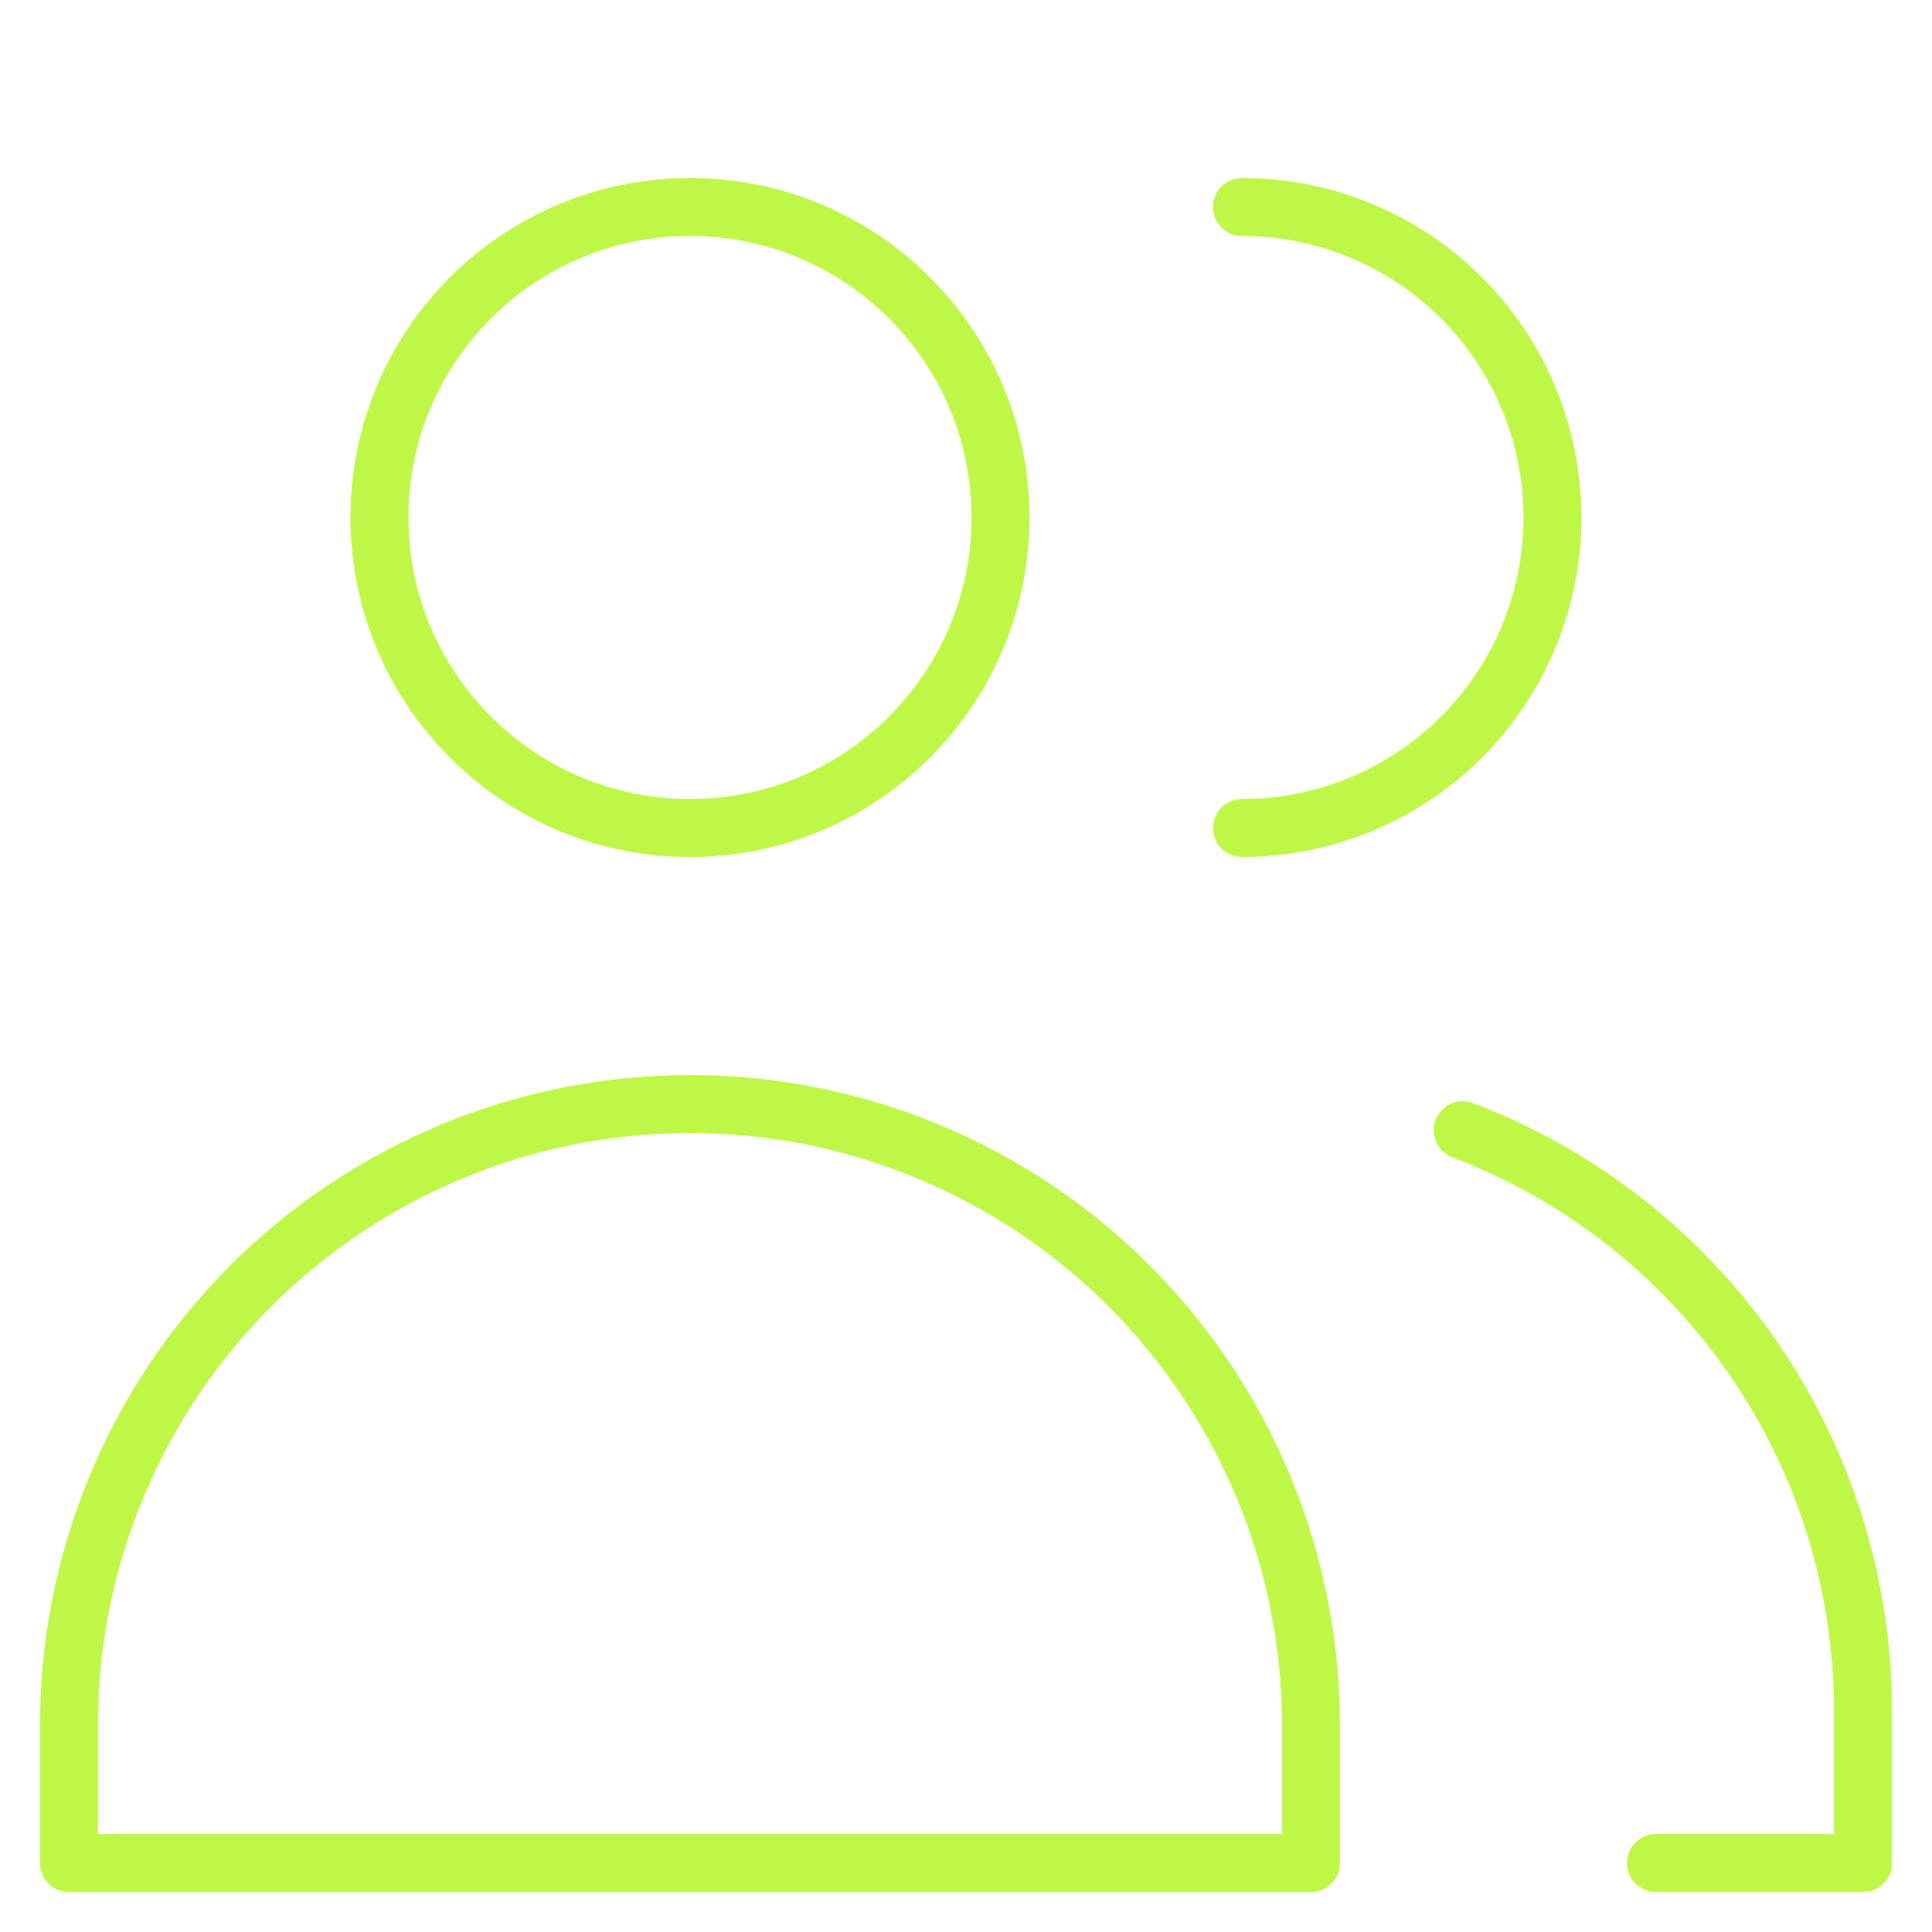
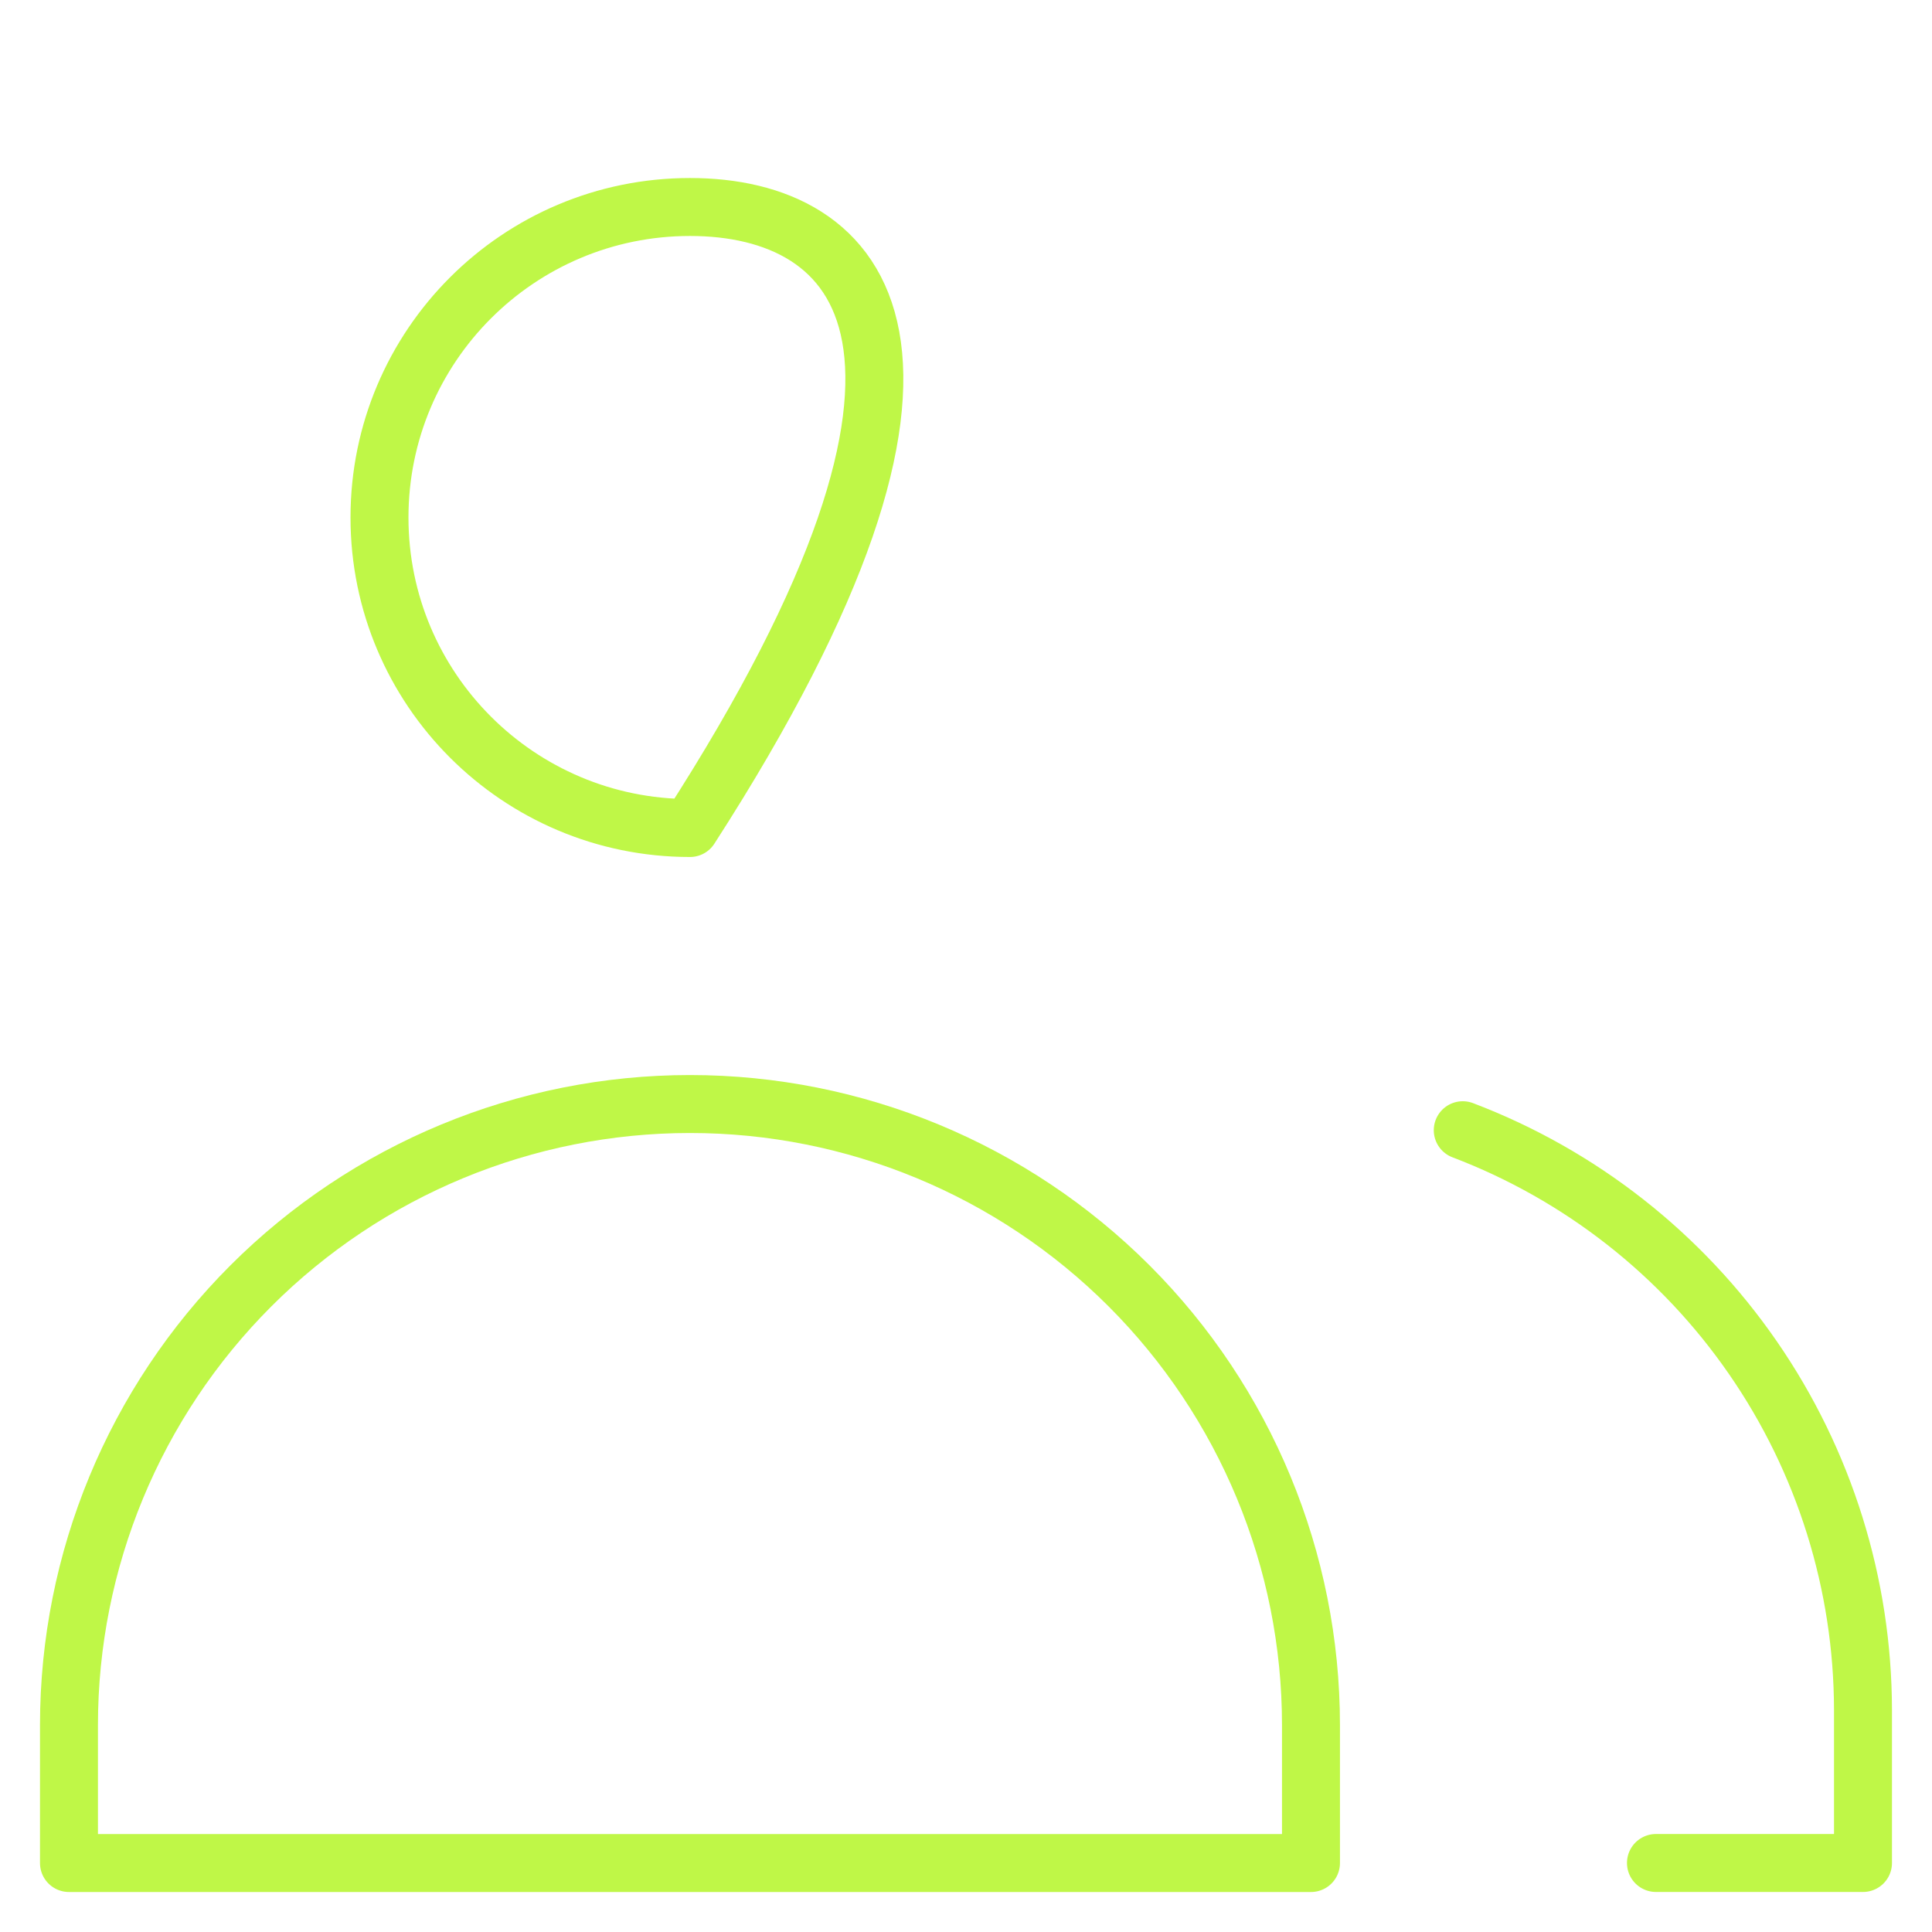
<svg xmlns="http://www.w3.org/2000/svg" width="50" height="50" viewBox="0 0 50 50" fill="none">
-   <path d="M17.857 21.429C22.295 21.429 25.893 17.831 25.893 13.393C25.893 8.955 22.295 5.357 17.857 5.357C13.419 5.357 9.821 8.955 9.821 13.393C9.821 17.831 13.419 21.429 17.857 21.429Z" stroke="#BFF747" stroke-width="1.5" stroke-linecap="round" stroke-linejoin="round" />
+   <path d="M17.857 21.429C25.893 8.955 22.295 5.357 17.857 5.357C13.419 5.357 9.821 8.955 9.821 13.393C9.821 17.831 13.419 21.429 17.857 21.429Z" stroke="#BFF747" stroke-width="1.5" stroke-linecap="round" stroke-linejoin="round" />
  <path d="M33.928 48.215H1.785V44.644C1.785 40.381 3.478 36.294 6.492 33.279C9.506 30.265 13.594 28.572 17.857 28.572C22.119 28.572 26.207 30.265 29.221 33.279C32.235 36.294 33.928 40.381 33.928 44.644V48.215Z" stroke="#BFF747" stroke-width="1.5" stroke-linecap="round" stroke-linejoin="round" />
-   <path d="M32.143 5.357C34.274 5.357 36.318 6.204 37.825 7.711C39.332 9.218 40.178 11.262 40.178 13.393C40.178 15.524 39.332 17.568 37.825 19.075C36.318 20.582 34.274 21.429 32.143 21.429" stroke="#BFF747" stroke-width="1.5" stroke-linecap="round" stroke-linejoin="round" />
  <path d="M37.856 29.25C40.899 30.407 43.518 32.461 45.367 35.14C47.217 37.818 48.209 40.995 48.214 44.25V48.214H42.856" stroke="#BFF747" stroke-width="1.5" stroke-linecap="round" stroke-linejoin="round" />
</svg>